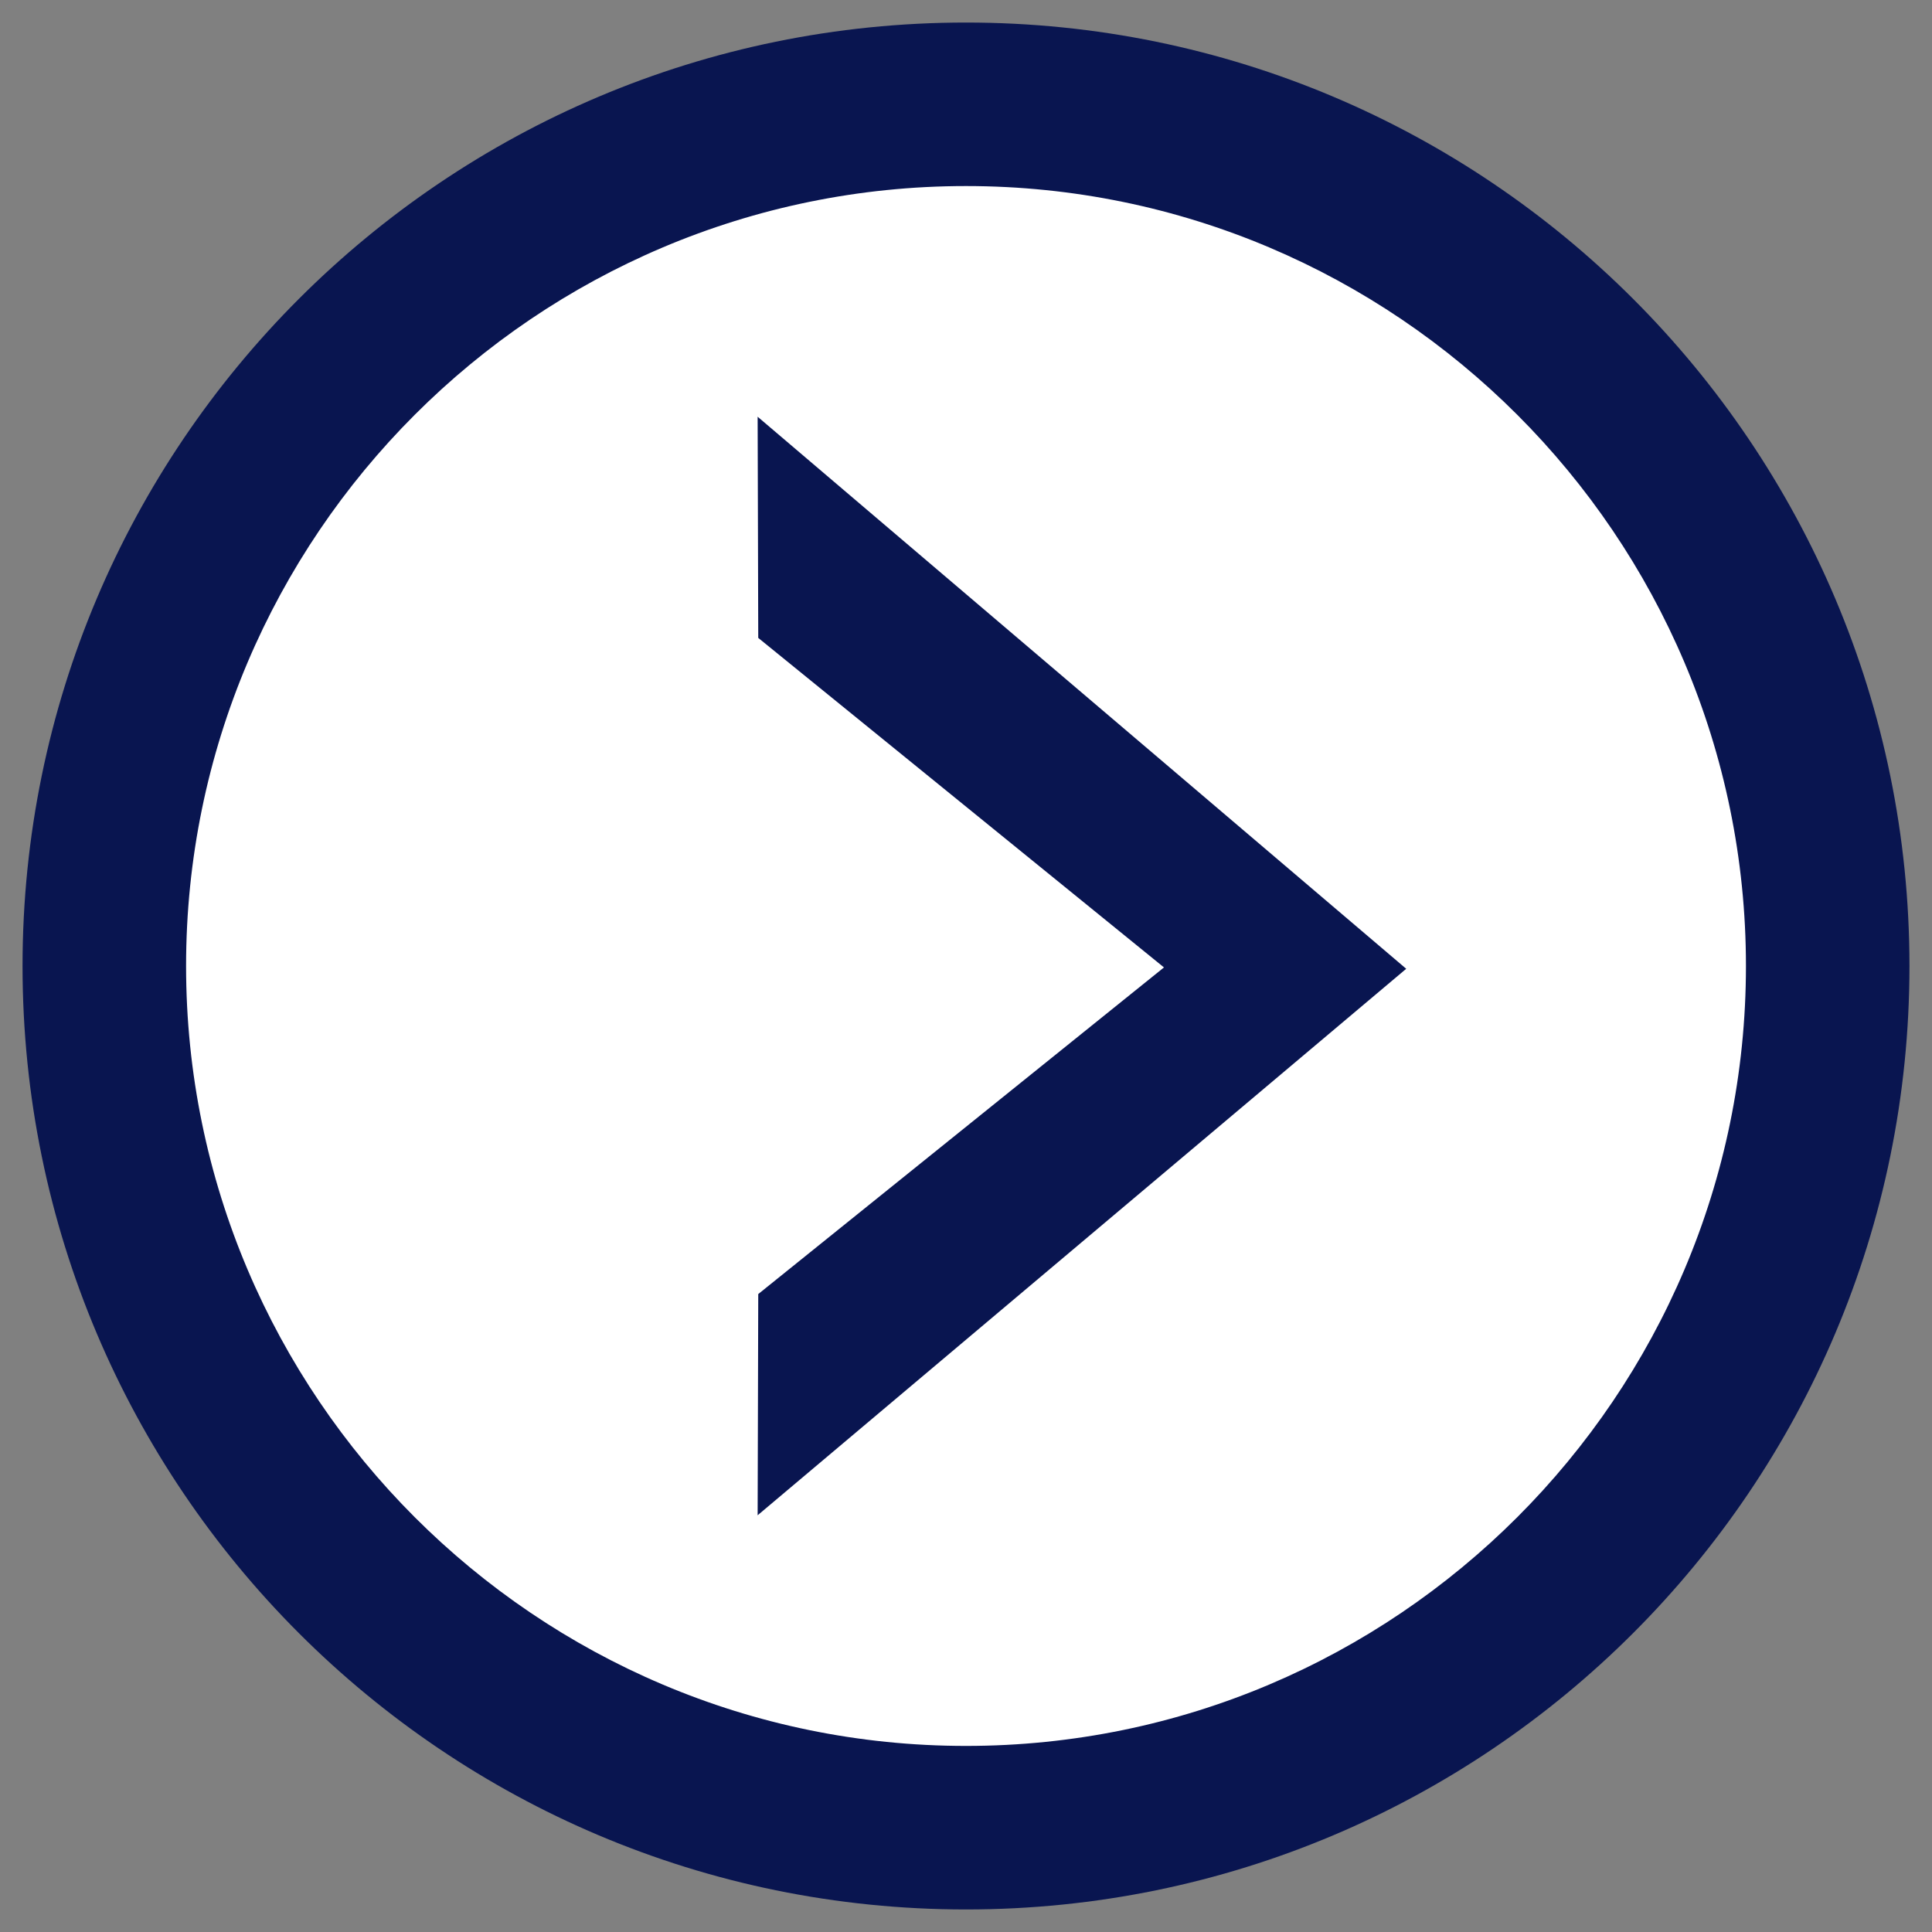
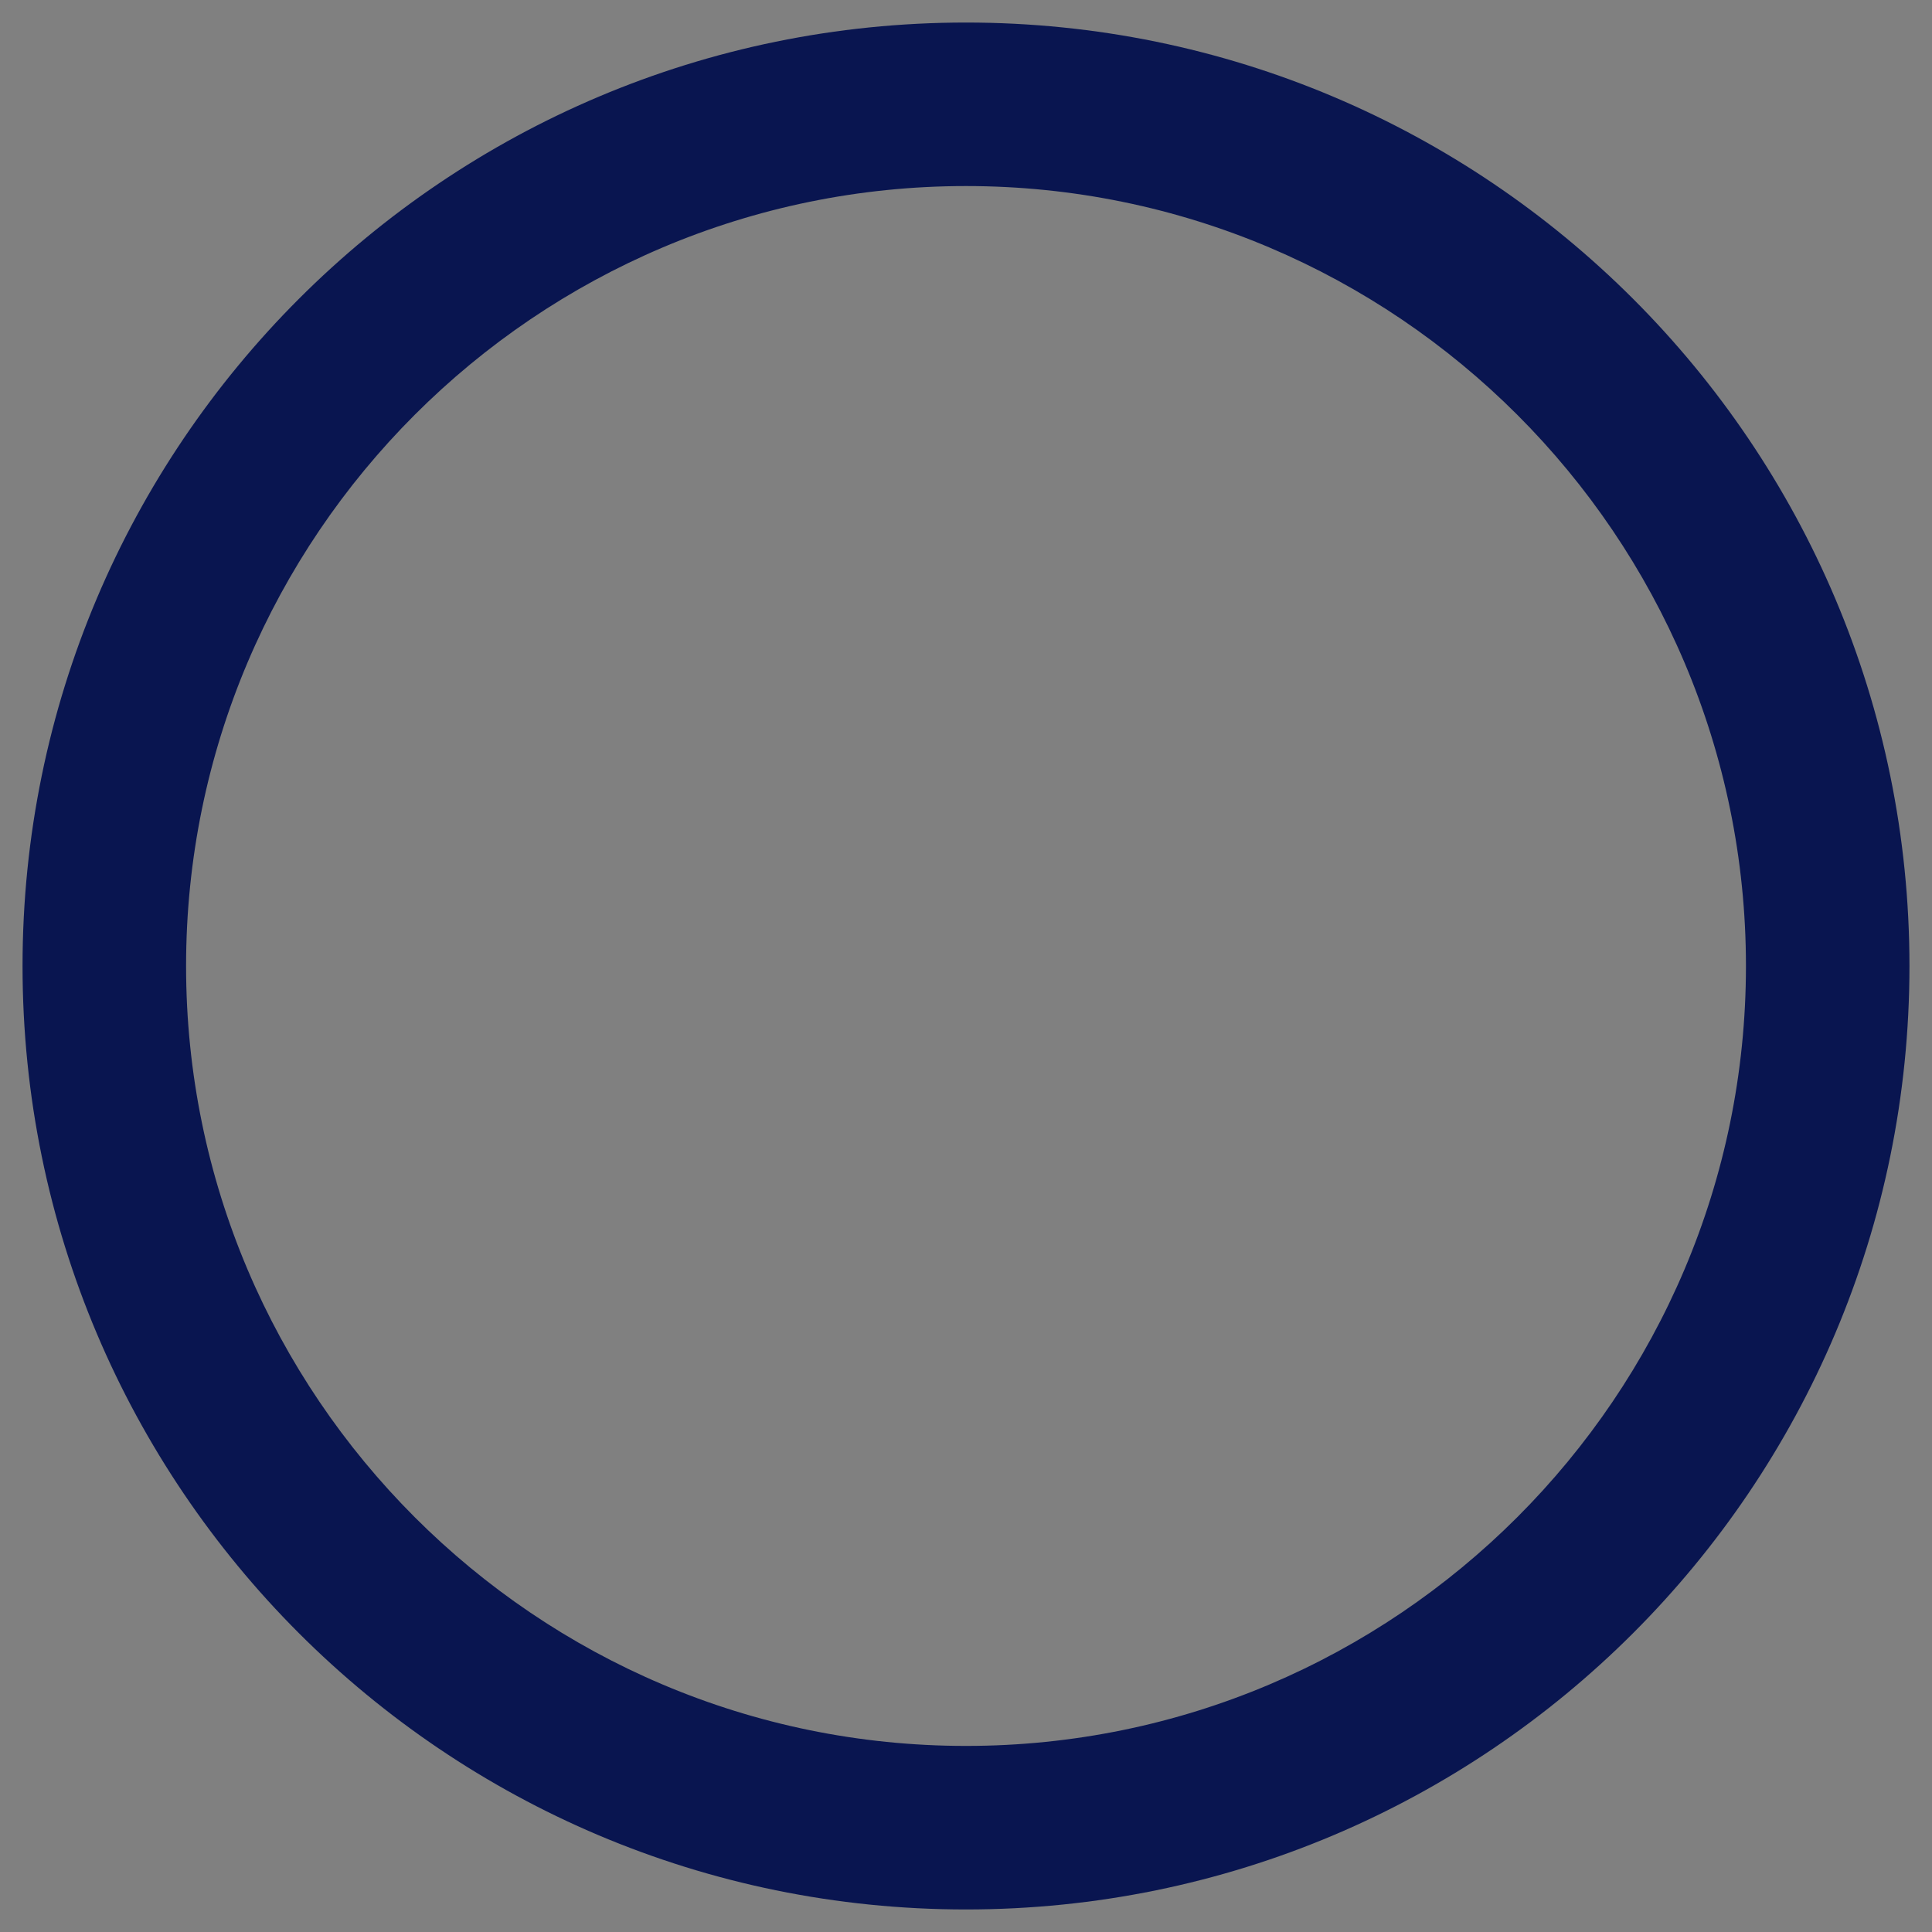
<svg xmlns="http://www.w3.org/2000/svg" version="1.1" id="レイヤー_1" x="0px" y="0px" width="150px" height="150px" viewBox="0 0 150 150" enable-background="new 0 0 150 150" xml:space="preserve">
  <rect x="0" y="0" width="150" height="150" fill="#808080" stroke="none" />
-   <circle fill="#FFFFFF" cx="75" cy="75" r="70.558" />
-   <path fill="#091550" d="M14.447,75c0-33.389,27.164-60.555,60.553-60.555c33.389,0,60.555,27.166,60.555,60.555  c0,33.389-27.166,60.553-60.555,60.553C41.611,135.553,14.447,108.391,14.447,75 M1.75,75c0,40.455,32.794,73.25,73.25,73.25  c40.455,0,73.25-32.795,73.25-73.25S115.455,1.75,75,1.75C34.544,1.75,1.75,34.545,1.75,75L1.75,75z" />
+   <path fill="#091550" d="M14.447,75c0-33.389,27.164-60.555,60.553-60.555c33.389,0,60.555,27.166,60.555,60.555  c0,33.389-27.166,60.553-60.555,60.553C41.611,135.553,14.447,108.391,14.447,75 M1.75,75c0,40.455,32.794,73.25,73.25,73.25  c40.455,0,73.25-32.795,73.25-73.25S115.455,1.75,75,1.75C34.544,1.75,1.75,34.545,1.75,75z" />
  <g>
-     <path fill="#091550" d="M58.822,32.355l50.356,42.861l-50.356,42.429l0.048-17.174l31.5-25.36l-31.5-25.584L58.822,32.355z" />
-   </g>
+     </g>
</svg>